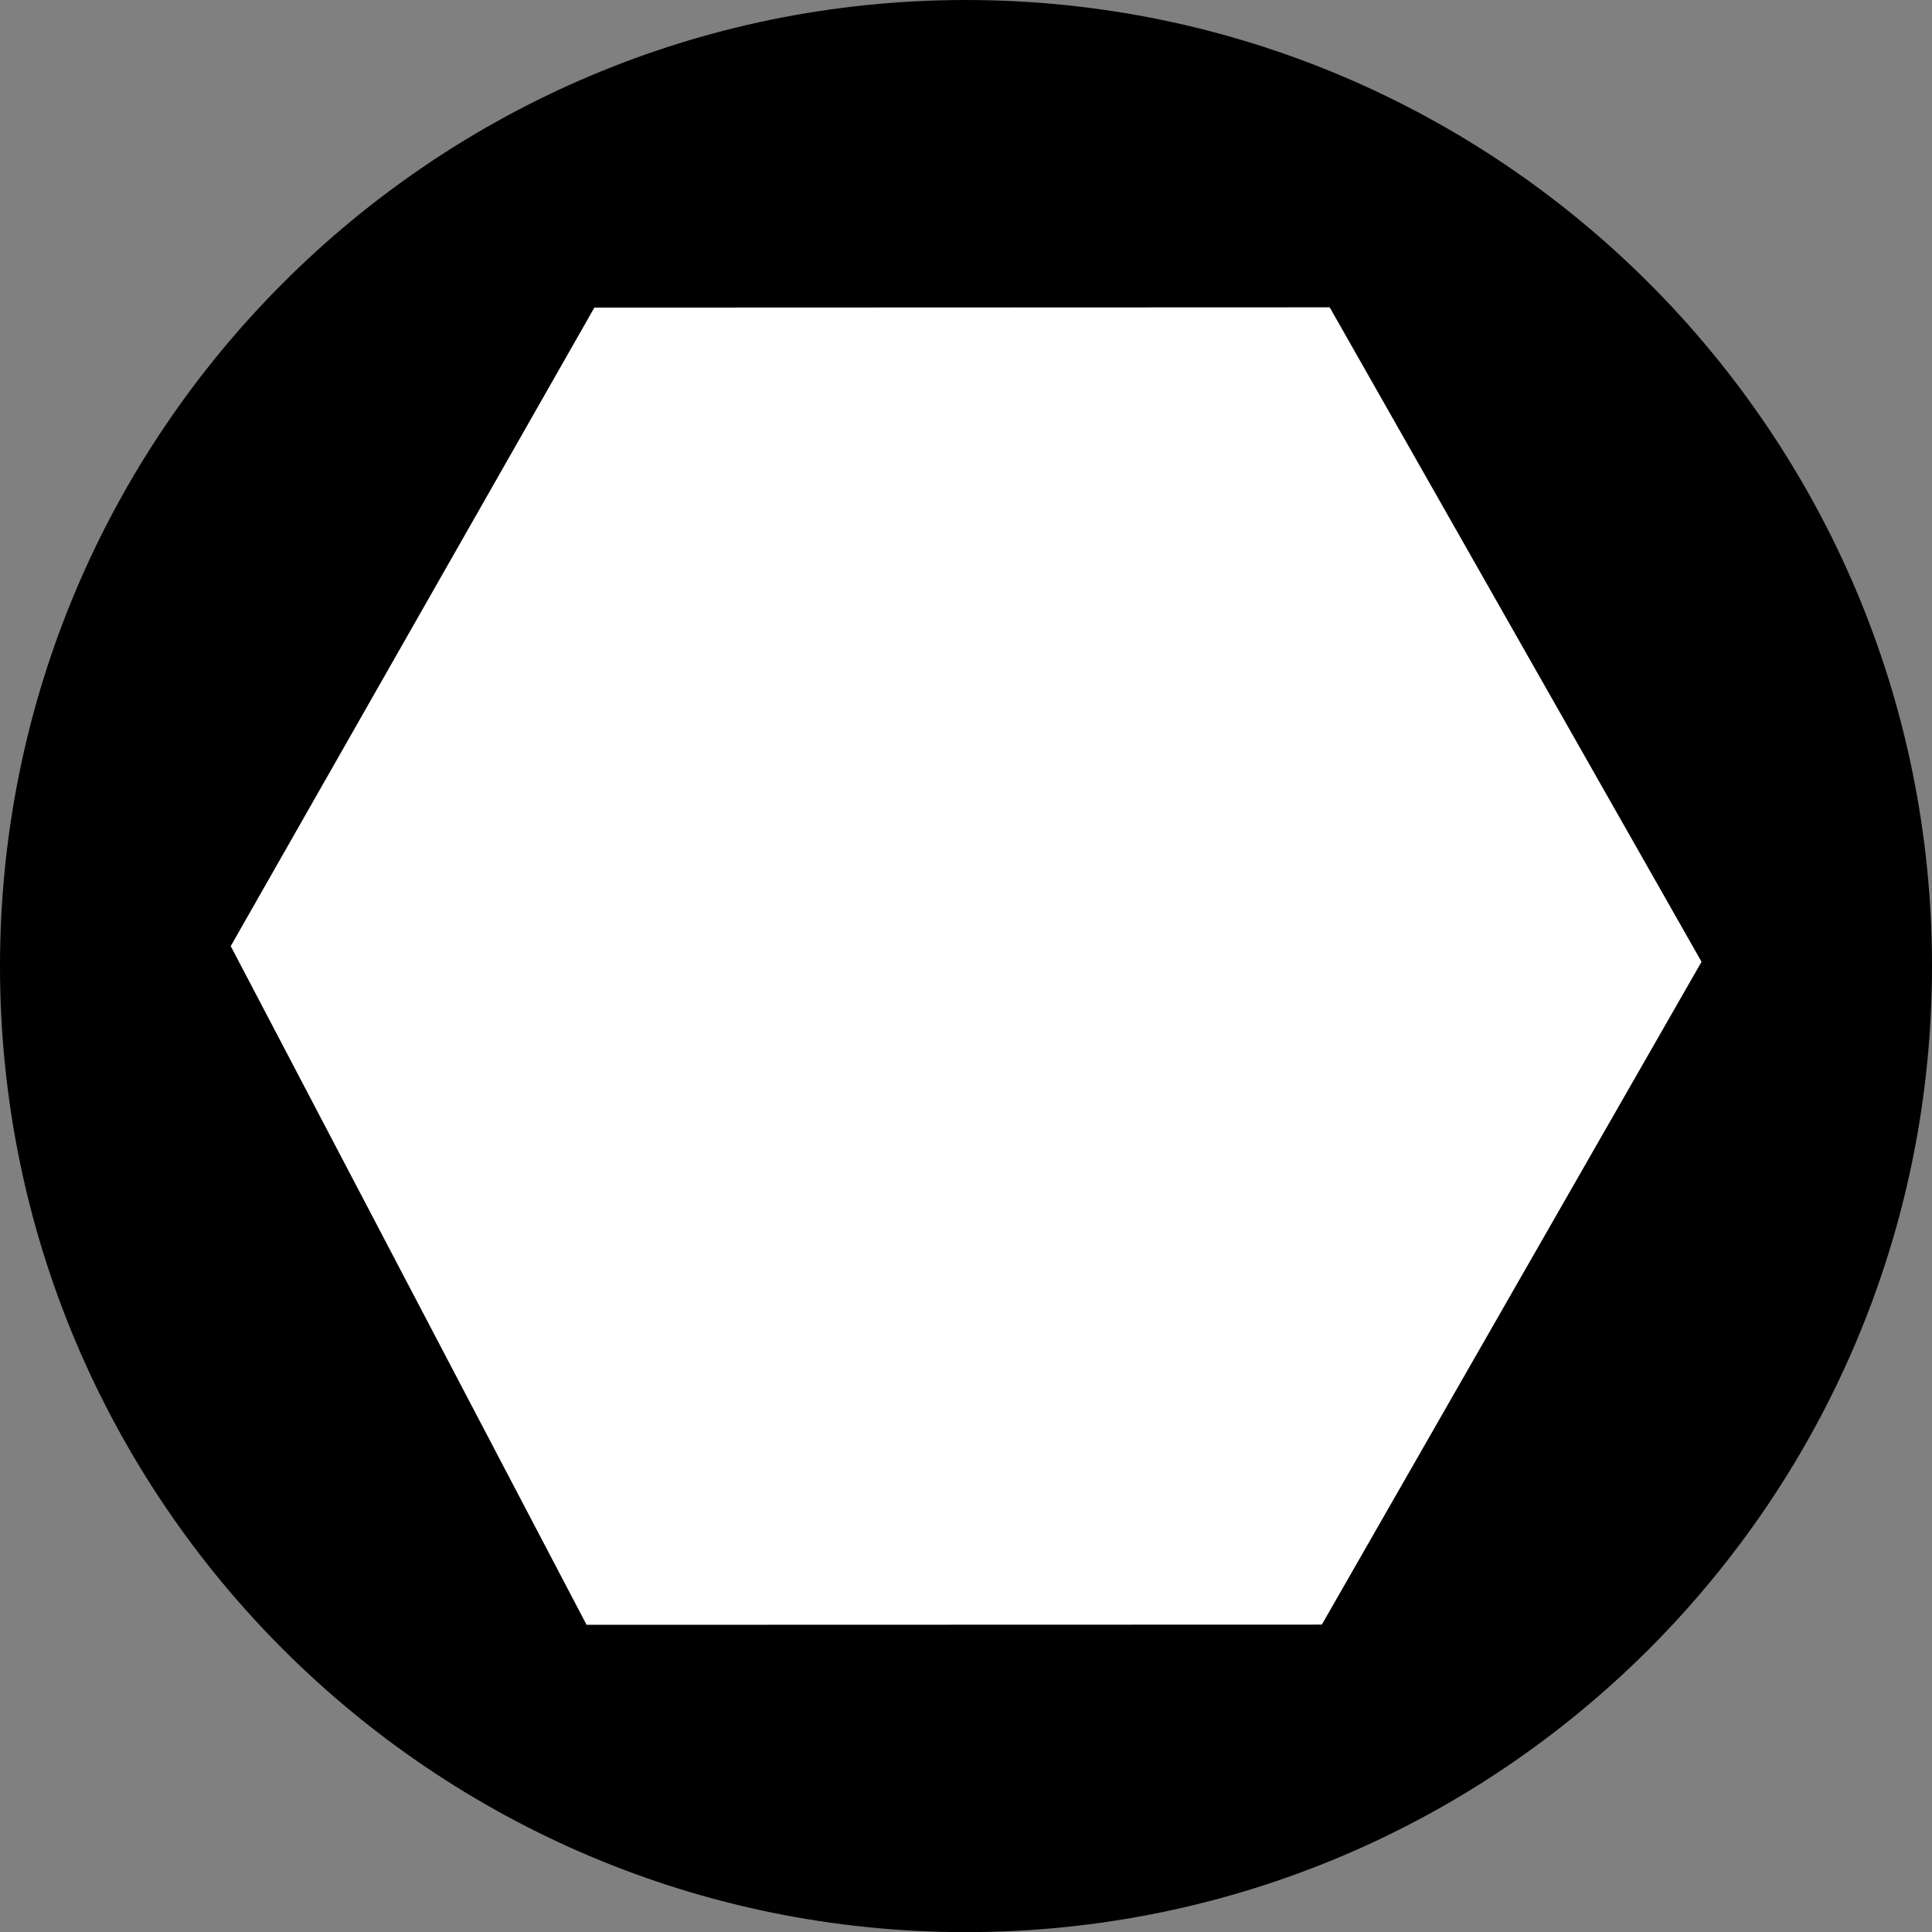
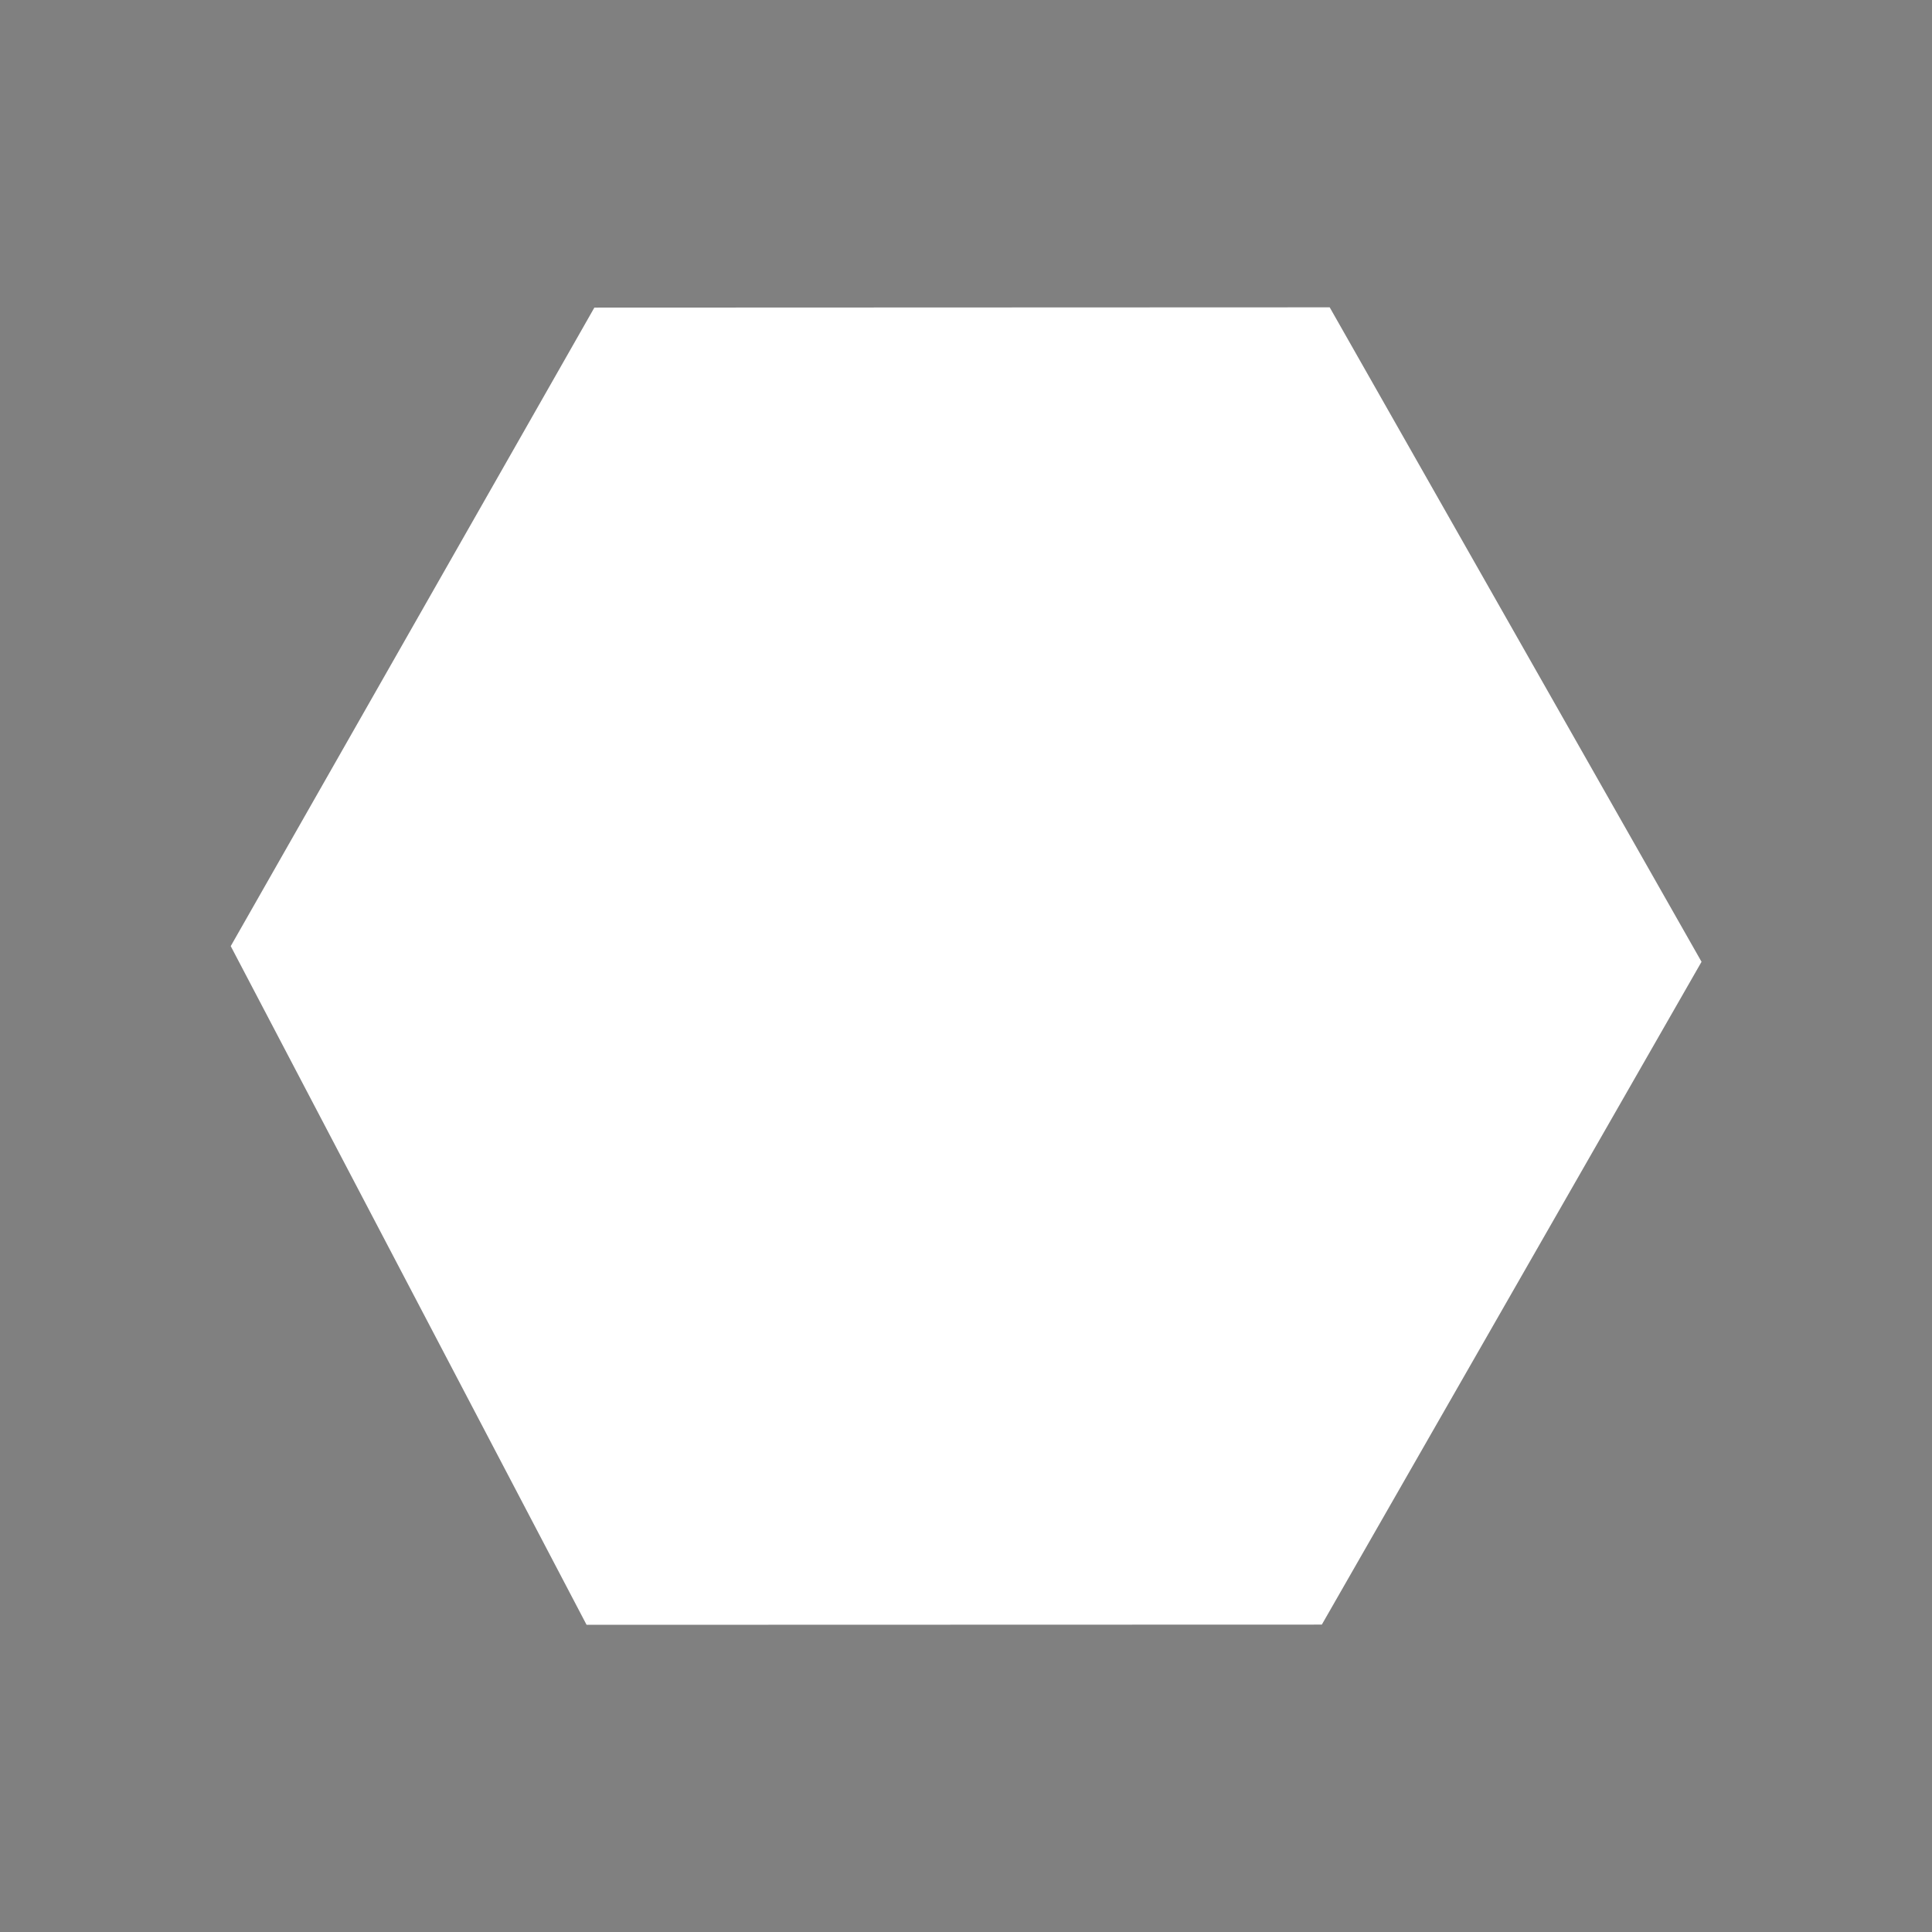
<svg xmlns="http://www.w3.org/2000/svg" version="1.1" id="image" x="0px" y="0px" width="28px" height="28.002px" viewBox="0 0 28 28.002" enable-background="new 0 0 28 28.002" xml:space="preserve">
  <rect x="0" y="0" width="28" height="28.002" fill="#808080" stroke="none" />
-   <path d="M13.995,0C6.263,0.003-0.002,6.277,0,14.008c0.003,7.731,6.271,13.994,14.002,13.994  c7.731-0.004,13.999-6.273,13.998-14.003C27.999,6.27,21.726,0,13.995,0z" />
  <polygon fill="#FFFFFF" points="19.271,4.454 8.614,4.458 3.344,13.712 8.501,23.548 19.157,23.545 24.66,13.939 " />
</svg>